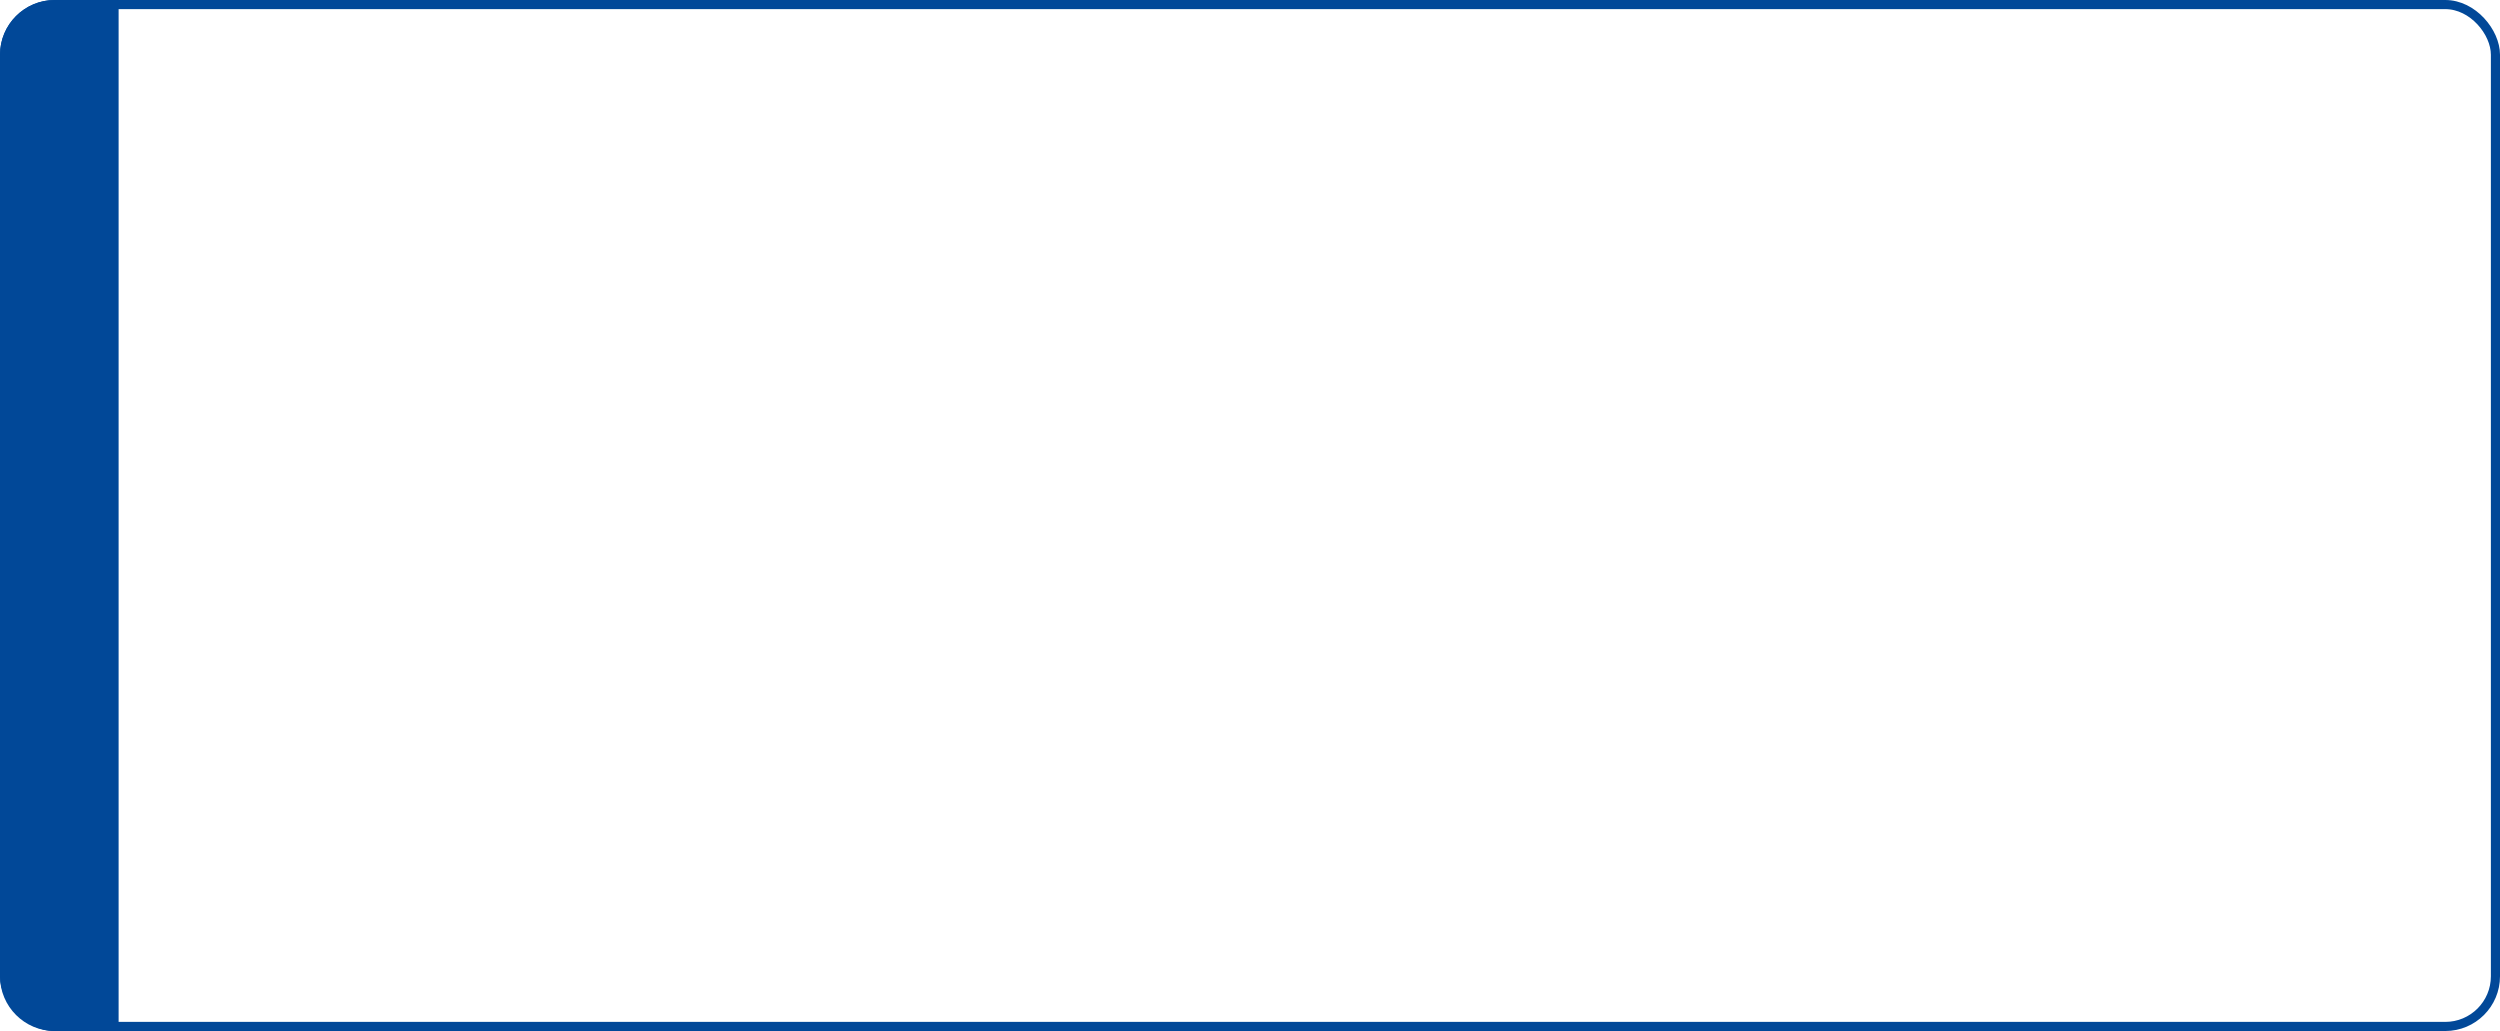
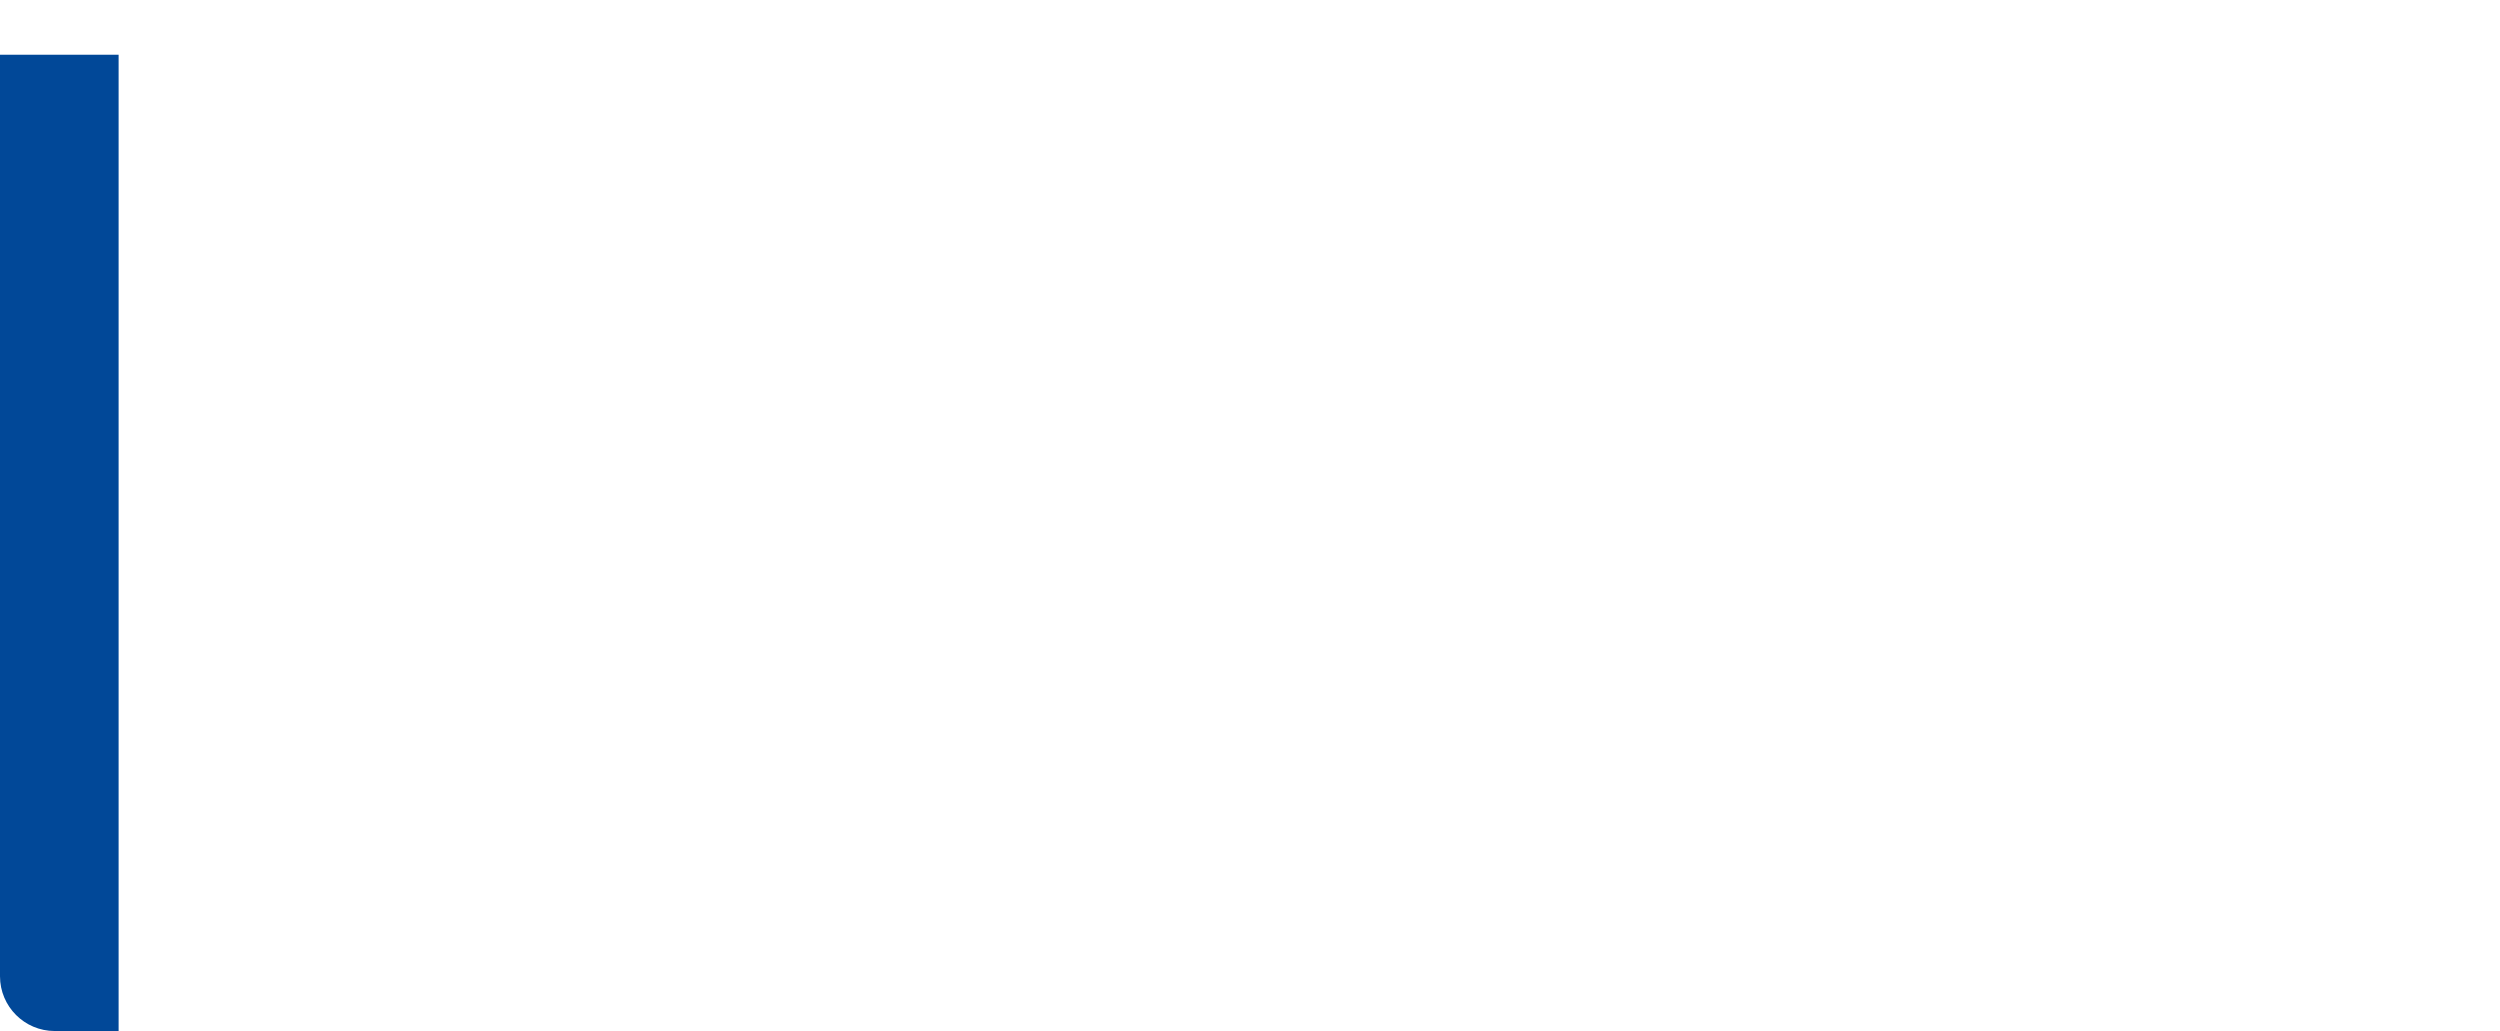
<svg xmlns="http://www.w3.org/2000/svg" width="274" height="113" viewBox="0 0 274 113" fill="none">
-   <rect x="0.5" y="0.5" width="273" height="112" rx="5.5" stroke="#014898" />
-   <path d="M0 6C0 2.686 2.686 0 6 0H13V113H6C2.686 113 0 110.314 0 107V6Z" fill="#014898" />
+   <path d="M0 6H13V113H6C2.686 113 0 110.314 0 107V6Z" fill="#014898" />
</svg>